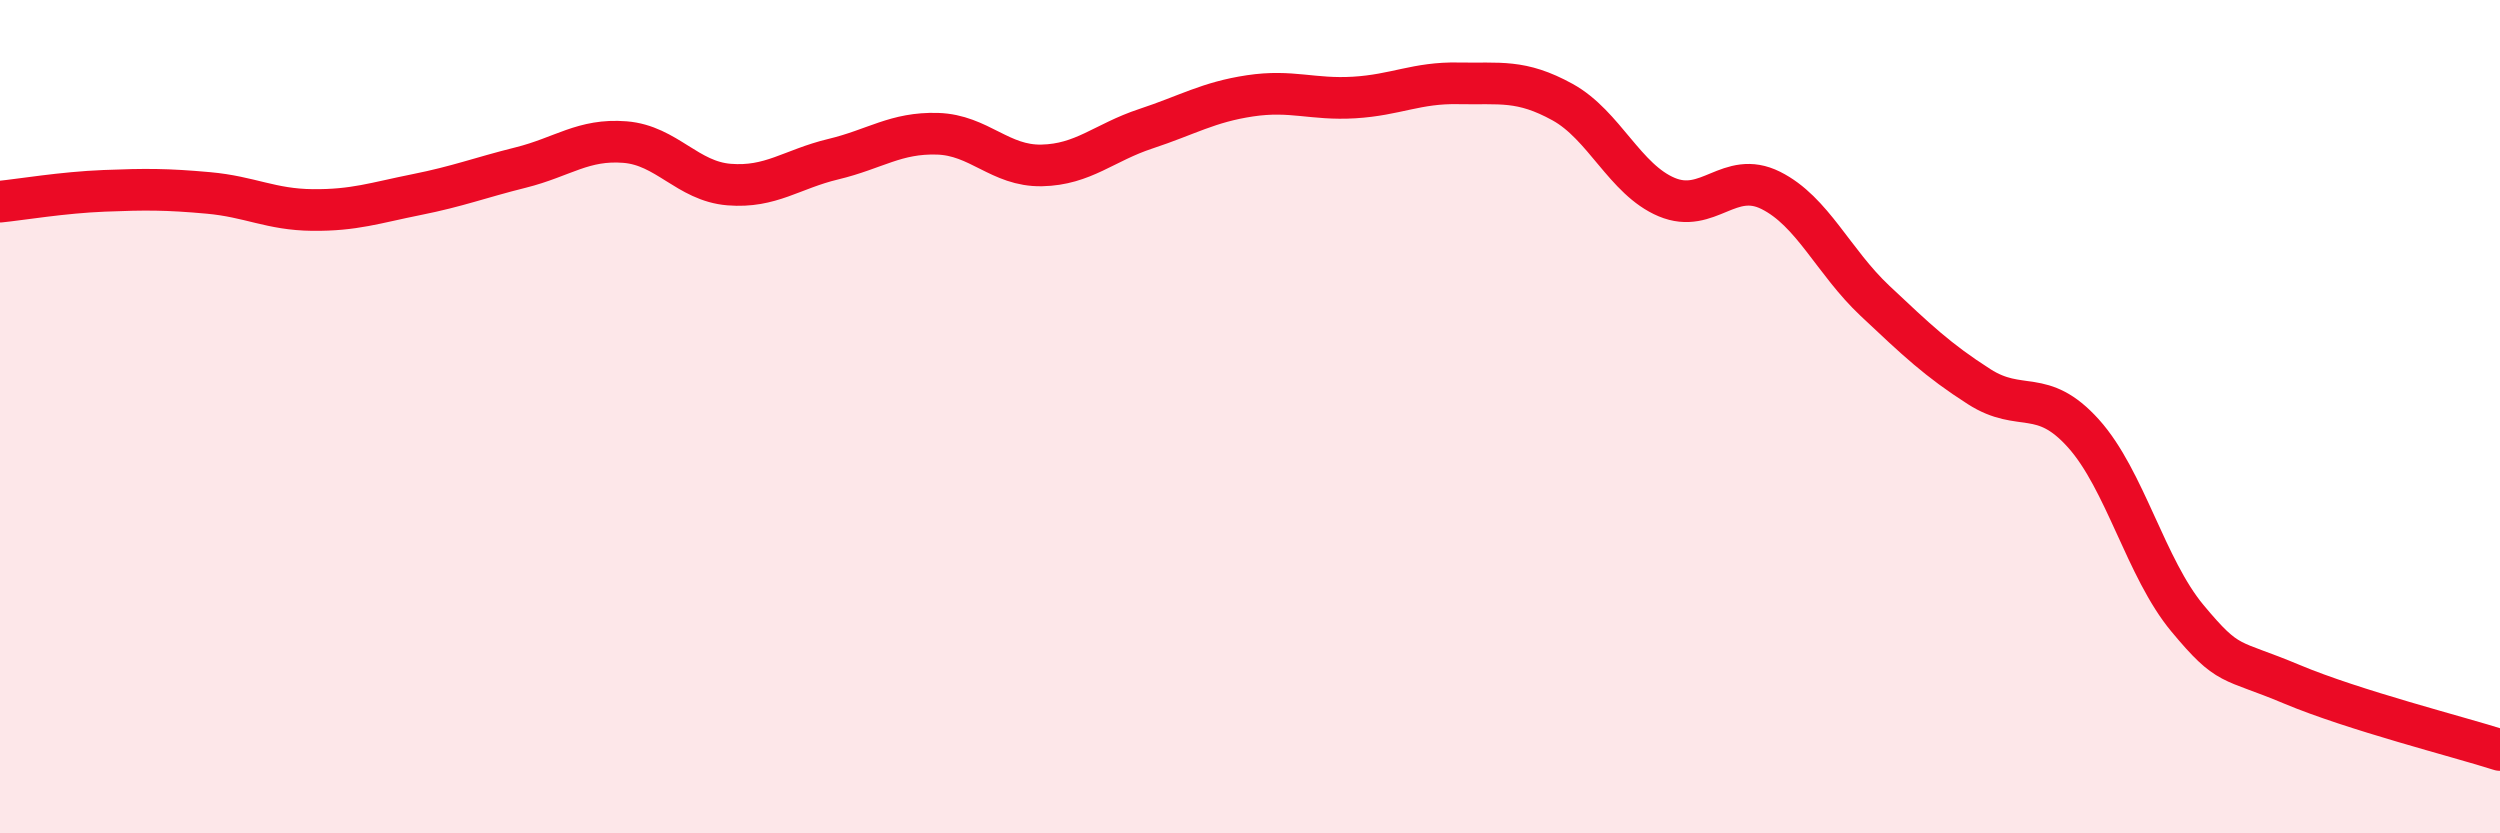
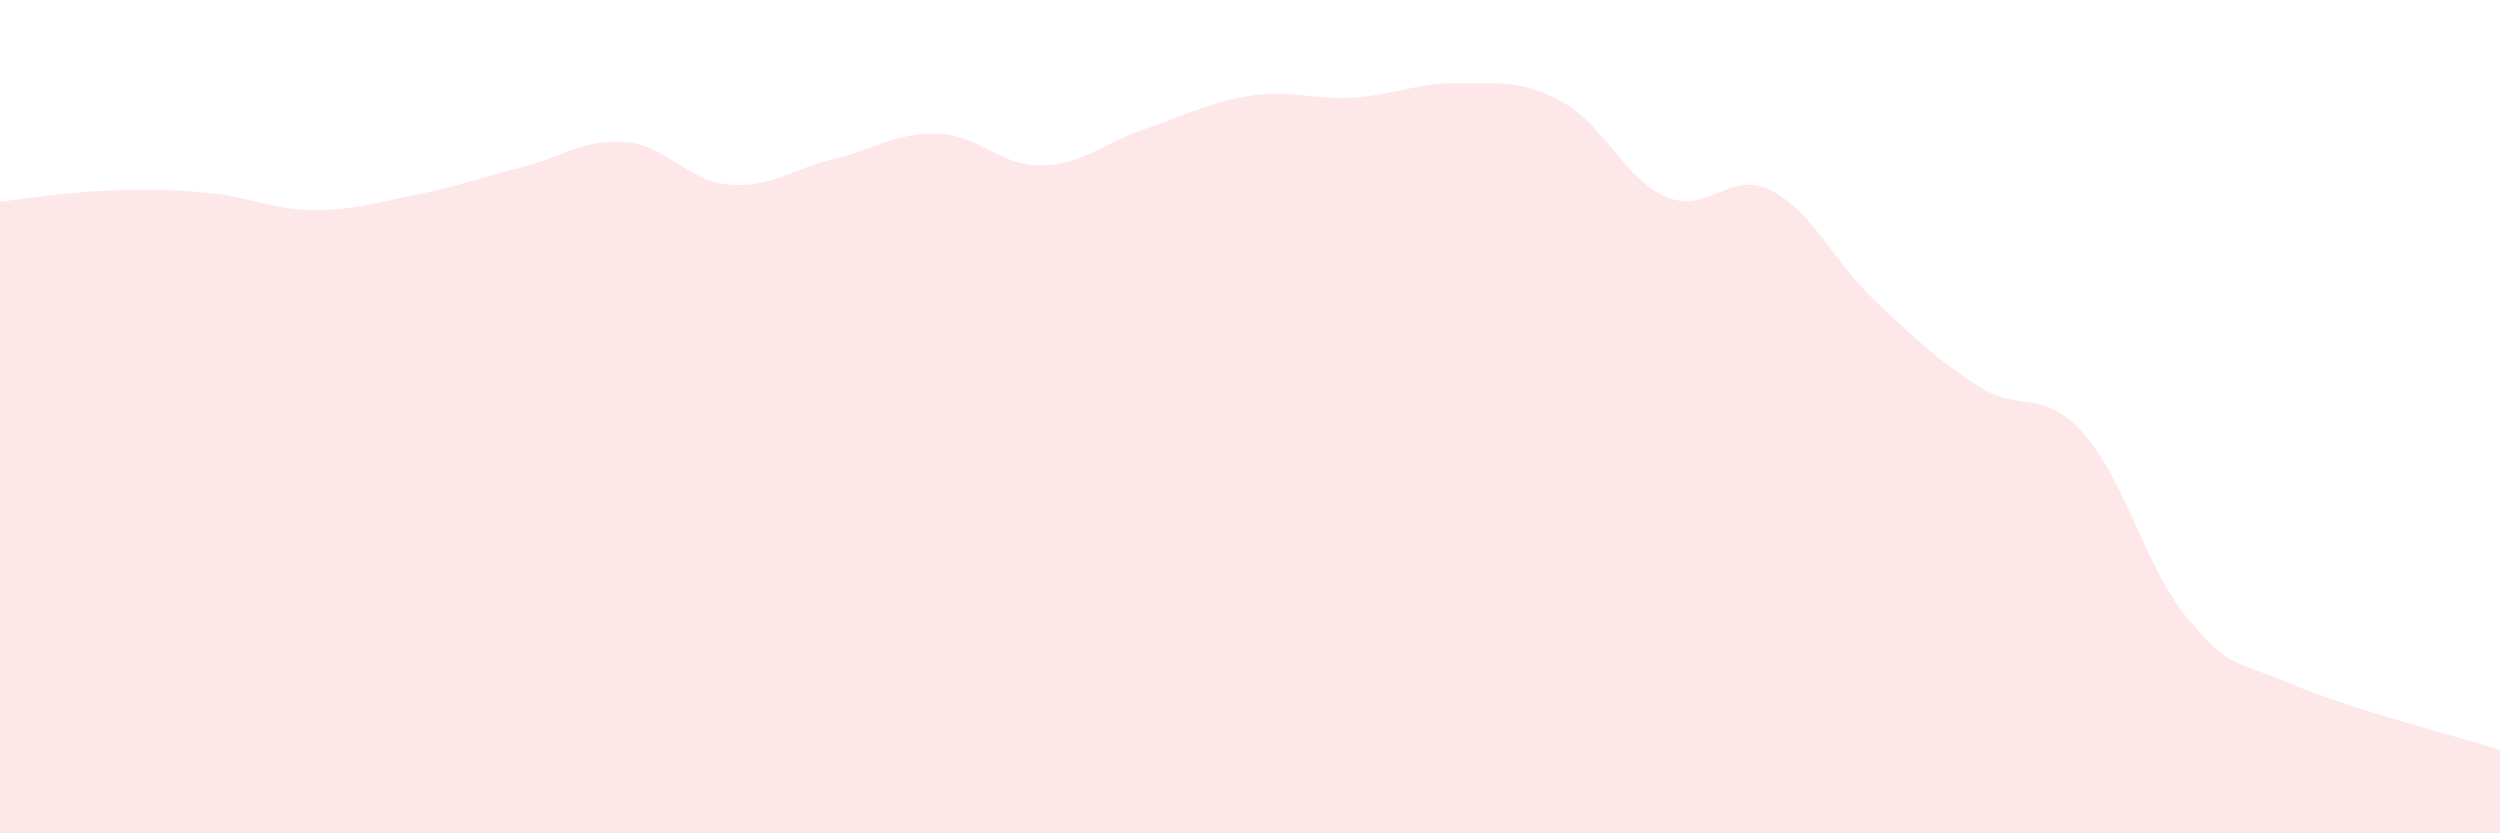
<svg xmlns="http://www.w3.org/2000/svg" width="60" height="20" viewBox="0 0 60 20">
  <path d="M 0,4.84 C 0.5,4.79 1.5,4.62 2.5,4.58 C 3.5,4.54 4,4.54 5,4.63 C 6,4.72 6.5,5.03 7.5,5.04 C 8.5,5.05 9,4.87 10,4.67 C 11,4.47 11.5,4.27 12.5,4.02 C 13.5,3.77 14,3.33 15,3.41 C 16,3.49 16.5,4.35 17.5,4.43 C 18.5,4.51 19,4.06 20,3.82 C 21,3.58 21.5,3.18 22.5,3.21 C 23.5,3.24 24,3.99 25,3.97 C 26,3.95 26.5,3.42 27.5,3.09 C 28.5,2.76 29,2.45 30,2.3 C 31,2.15 31.5,2.4 32.5,2.34 C 33.5,2.28 34,1.98 35,2 C 36,2.02 36.5,1.9 37.5,2.45 C 38.5,3 39,4.31 40,4.73 C 41,5.15 41.5,4.07 42.5,4.57 C 43.5,5.07 44,6.28 45,7.22 C 46,8.16 46.5,8.64 47.5,9.28 C 48.5,9.92 49,9.29 50,10.4 C 51,11.51 51.5,13.64 52.5,14.84 C 53.5,16.04 53.5,15.79 55,16.42 C 56.5,17.05 59,17.68 60,18L60 20L0 20Z" fill="#EB0A25" opacity="0.1" stroke-linecap="round" stroke-linejoin="round" />
-   <path d="M 0,4.84 C 0.5,4.79 1.5,4.62 2.5,4.58 C 3.5,4.54 4,4.54 5,4.63 C 6,4.72 6.5,5.03 7.5,5.04 C 8.5,5.05 9,4.87 10,4.67 C 11,4.47 11.5,4.27 12.5,4.02 C 13.5,3.77 14,3.33 15,3.41 C 16,3.49 16.5,4.35 17.5,4.43 C 18.5,4.51 19,4.06 20,3.82 C 21,3.58 21.5,3.18 22.5,3.21 C 23.5,3.24 24,3.99 25,3.97 C 26,3.95 26.5,3.42 27.5,3.09 C 28.5,2.76 29,2.45 30,2.3 C 31,2.15 31.5,2.4 32.5,2.34 C 33.5,2.28 34,1.98 35,2 C 36,2.02 36.5,1.9 37.5,2.45 C 38.5,3 39,4.31 40,4.73 C 41,5.15 41.5,4.07 42.5,4.57 C 43.5,5.07 44,6.28 45,7.22 C 46,8.16 46.5,8.64 47.5,9.28 C 48.5,9.92 49,9.29 50,10.4 C 51,11.51 51.5,13.64 52.5,14.84 C 53.5,16.04 53.5,15.79 55,16.42 C 56.5,17.05 59,17.68 60,18" stroke="#EB0A25" stroke-width="1" fill="none" stroke-linecap="round" stroke-linejoin="round" />
</svg>